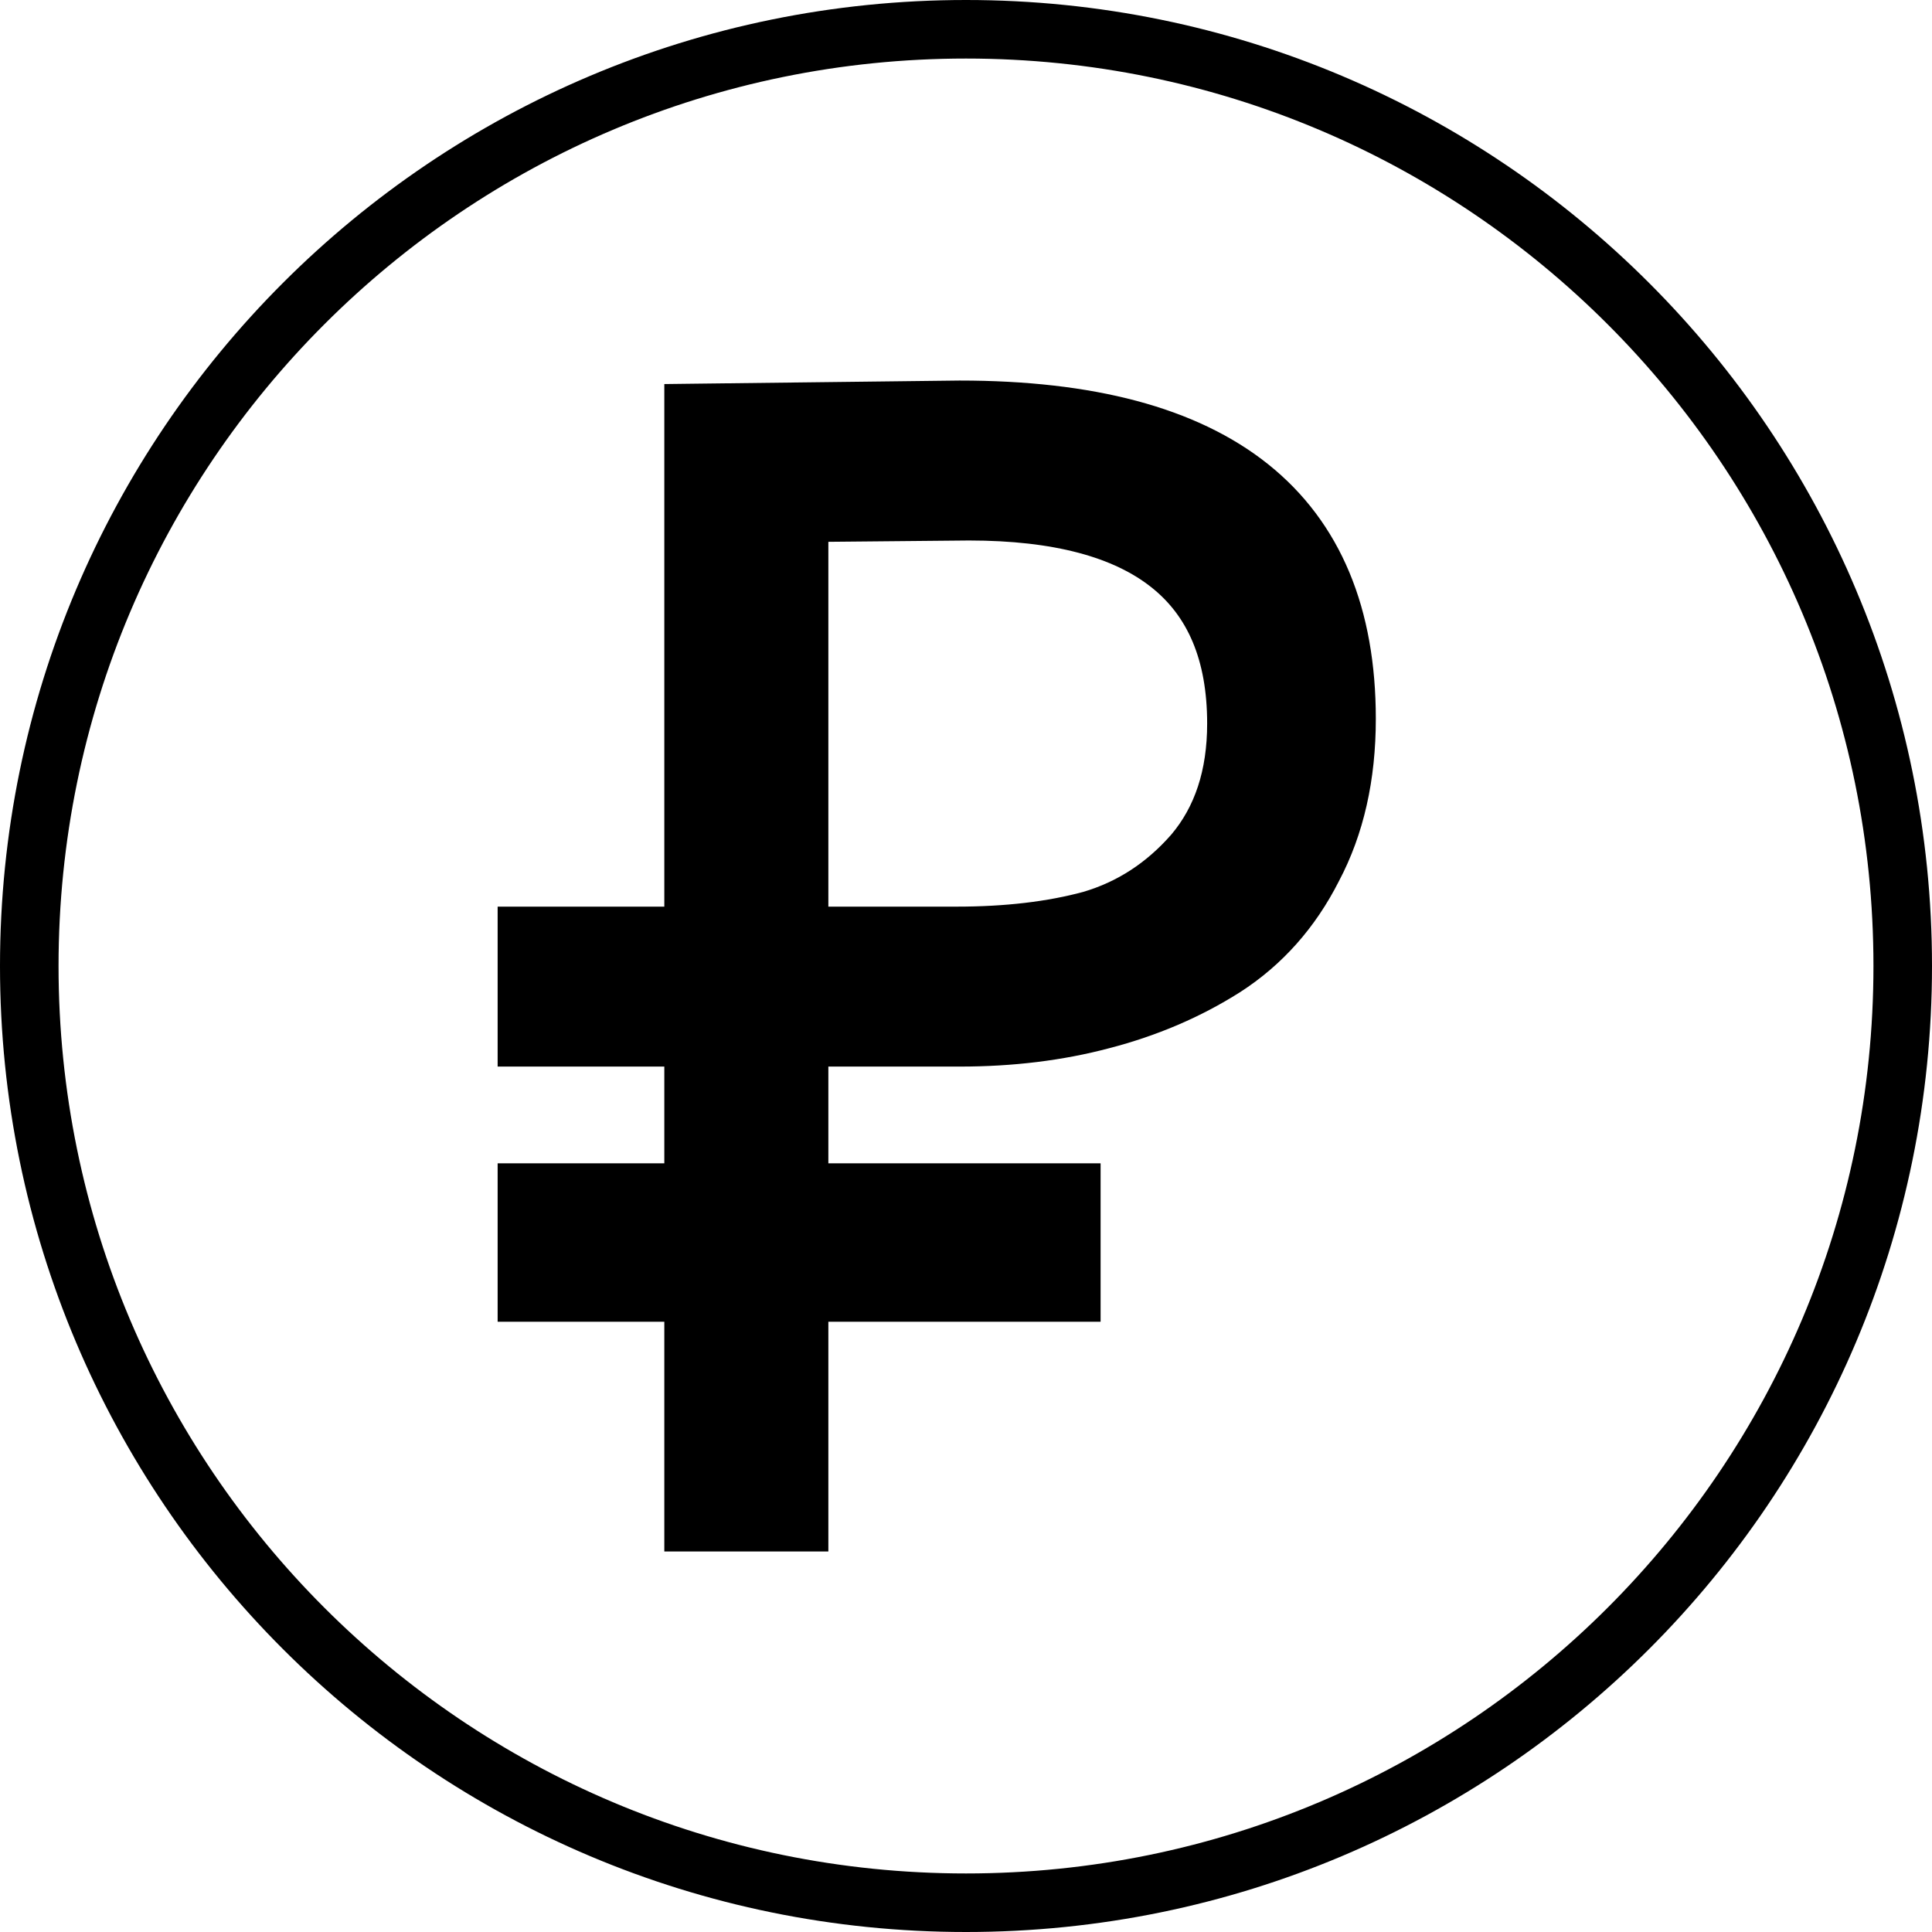
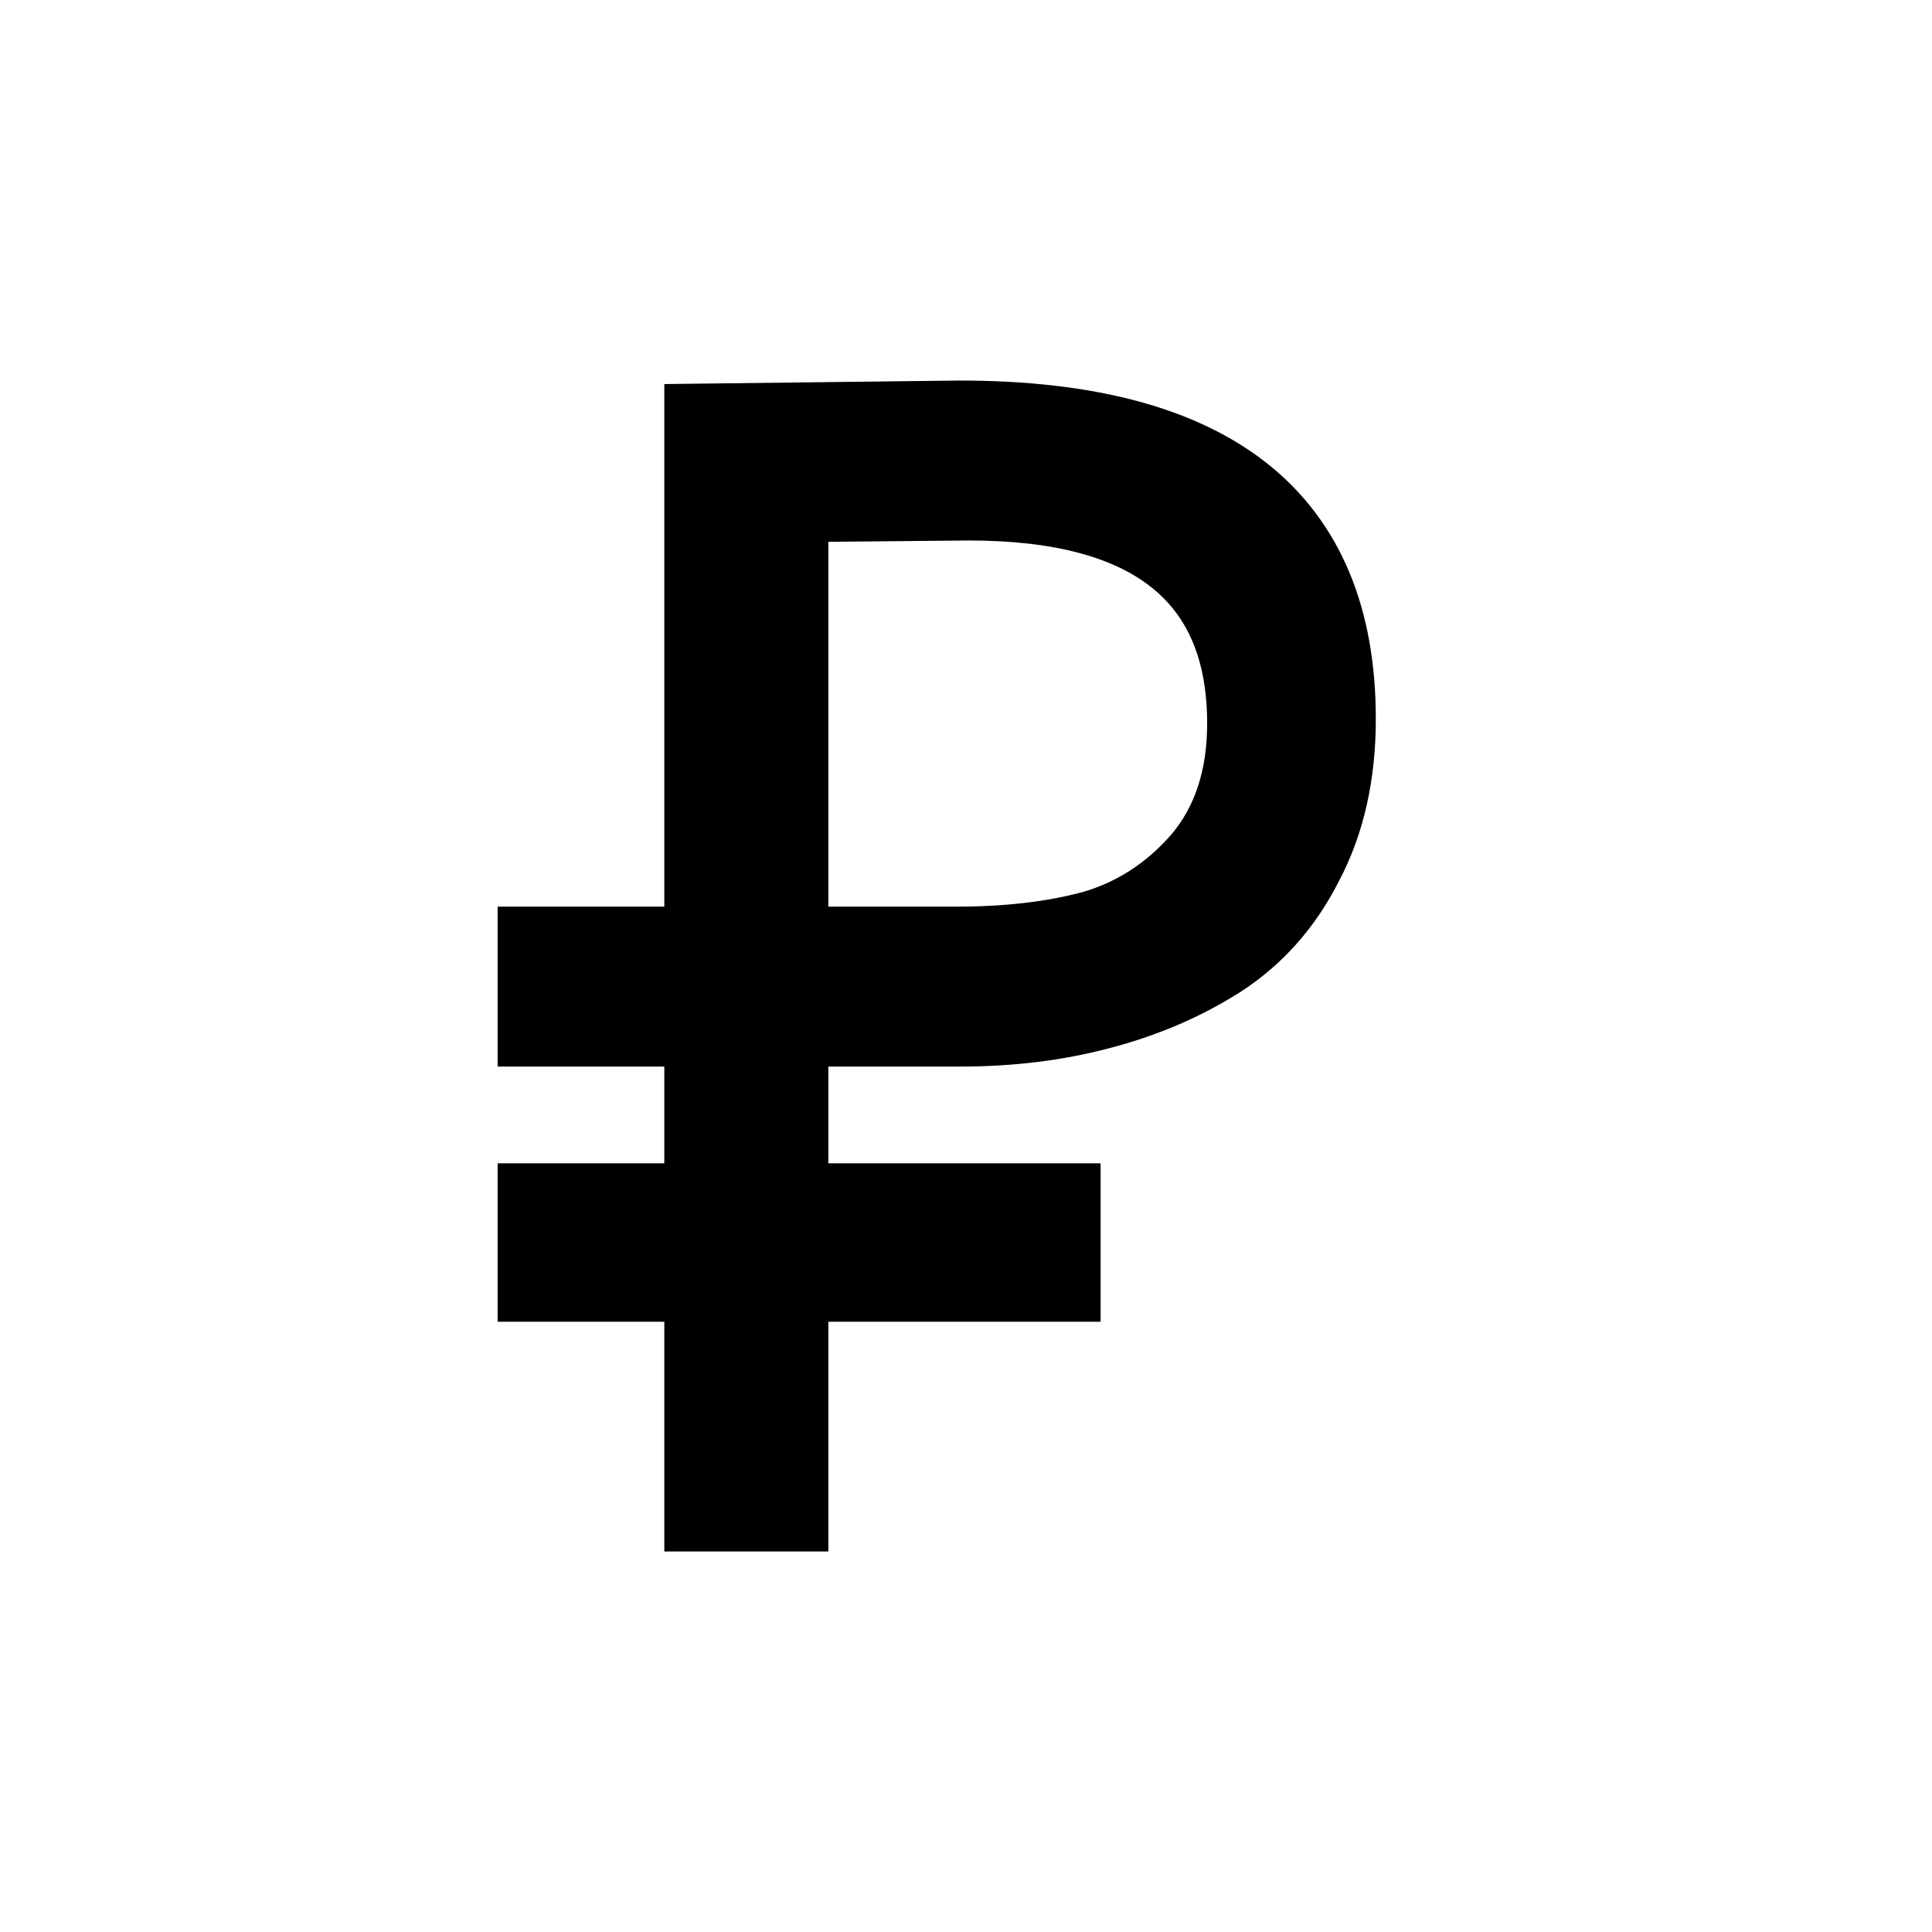
<svg xmlns="http://www.w3.org/2000/svg" width="33" height="33" viewBox="0 0 33 33" fill="none">
-   <path d="M32.5 16.5C32.5 25.337 25.337 32.5 16.5 32.5C7.663 32.5 0.5 25.337 0.5 16.5C0.5 7.663 7.663 0.5 16.5 0.5C25.337 0.5 32.5 7.663 32.5 16.5Z" stroke="black" />
  <path d="M8.75 17.718V17.968H9H11.597V20.12H9H8.75V20.37V22.076V22.326H9H11.597V26V26.25H11.847H13.649H13.899V26V22.326H18.299H18.549V22.076V20.37V20.12H18.299H13.899V17.968H16.392C17.281 17.968 18.113 17.867 18.884 17.662C19.674 17.457 20.394 17.15 21.044 16.738L21.046 16.737C21.729 16.297 22.263 15.695 22.647 14.937C23.052 14.173 23.25 13.284 23.25 12.278C23.25 10.463 22.679 9.063 21.504 8.124C20.339 7.194 18.621 6.75 16.392 6.75L16.389 6.75L11.844 6.804L11.597 6.807V7.054V15.736H9H8.75V15.986V17.718ZM13.899 15.736V9.007L16.55 8.982C18.046 8.982 19.123 9.28 19.821 9.835C20.509 10.38 20.869 11.206 20.869 12.359C20.869 13.213 20.64 13.892 20.198 14.416C19.741 14.939 19.2 15.29 18.57 15.475C17.935 15.647 17.193 15.736 16.34 15.736H13.899Z" fill="black" stroke="black" stroke-width="0.5" />
</svg>